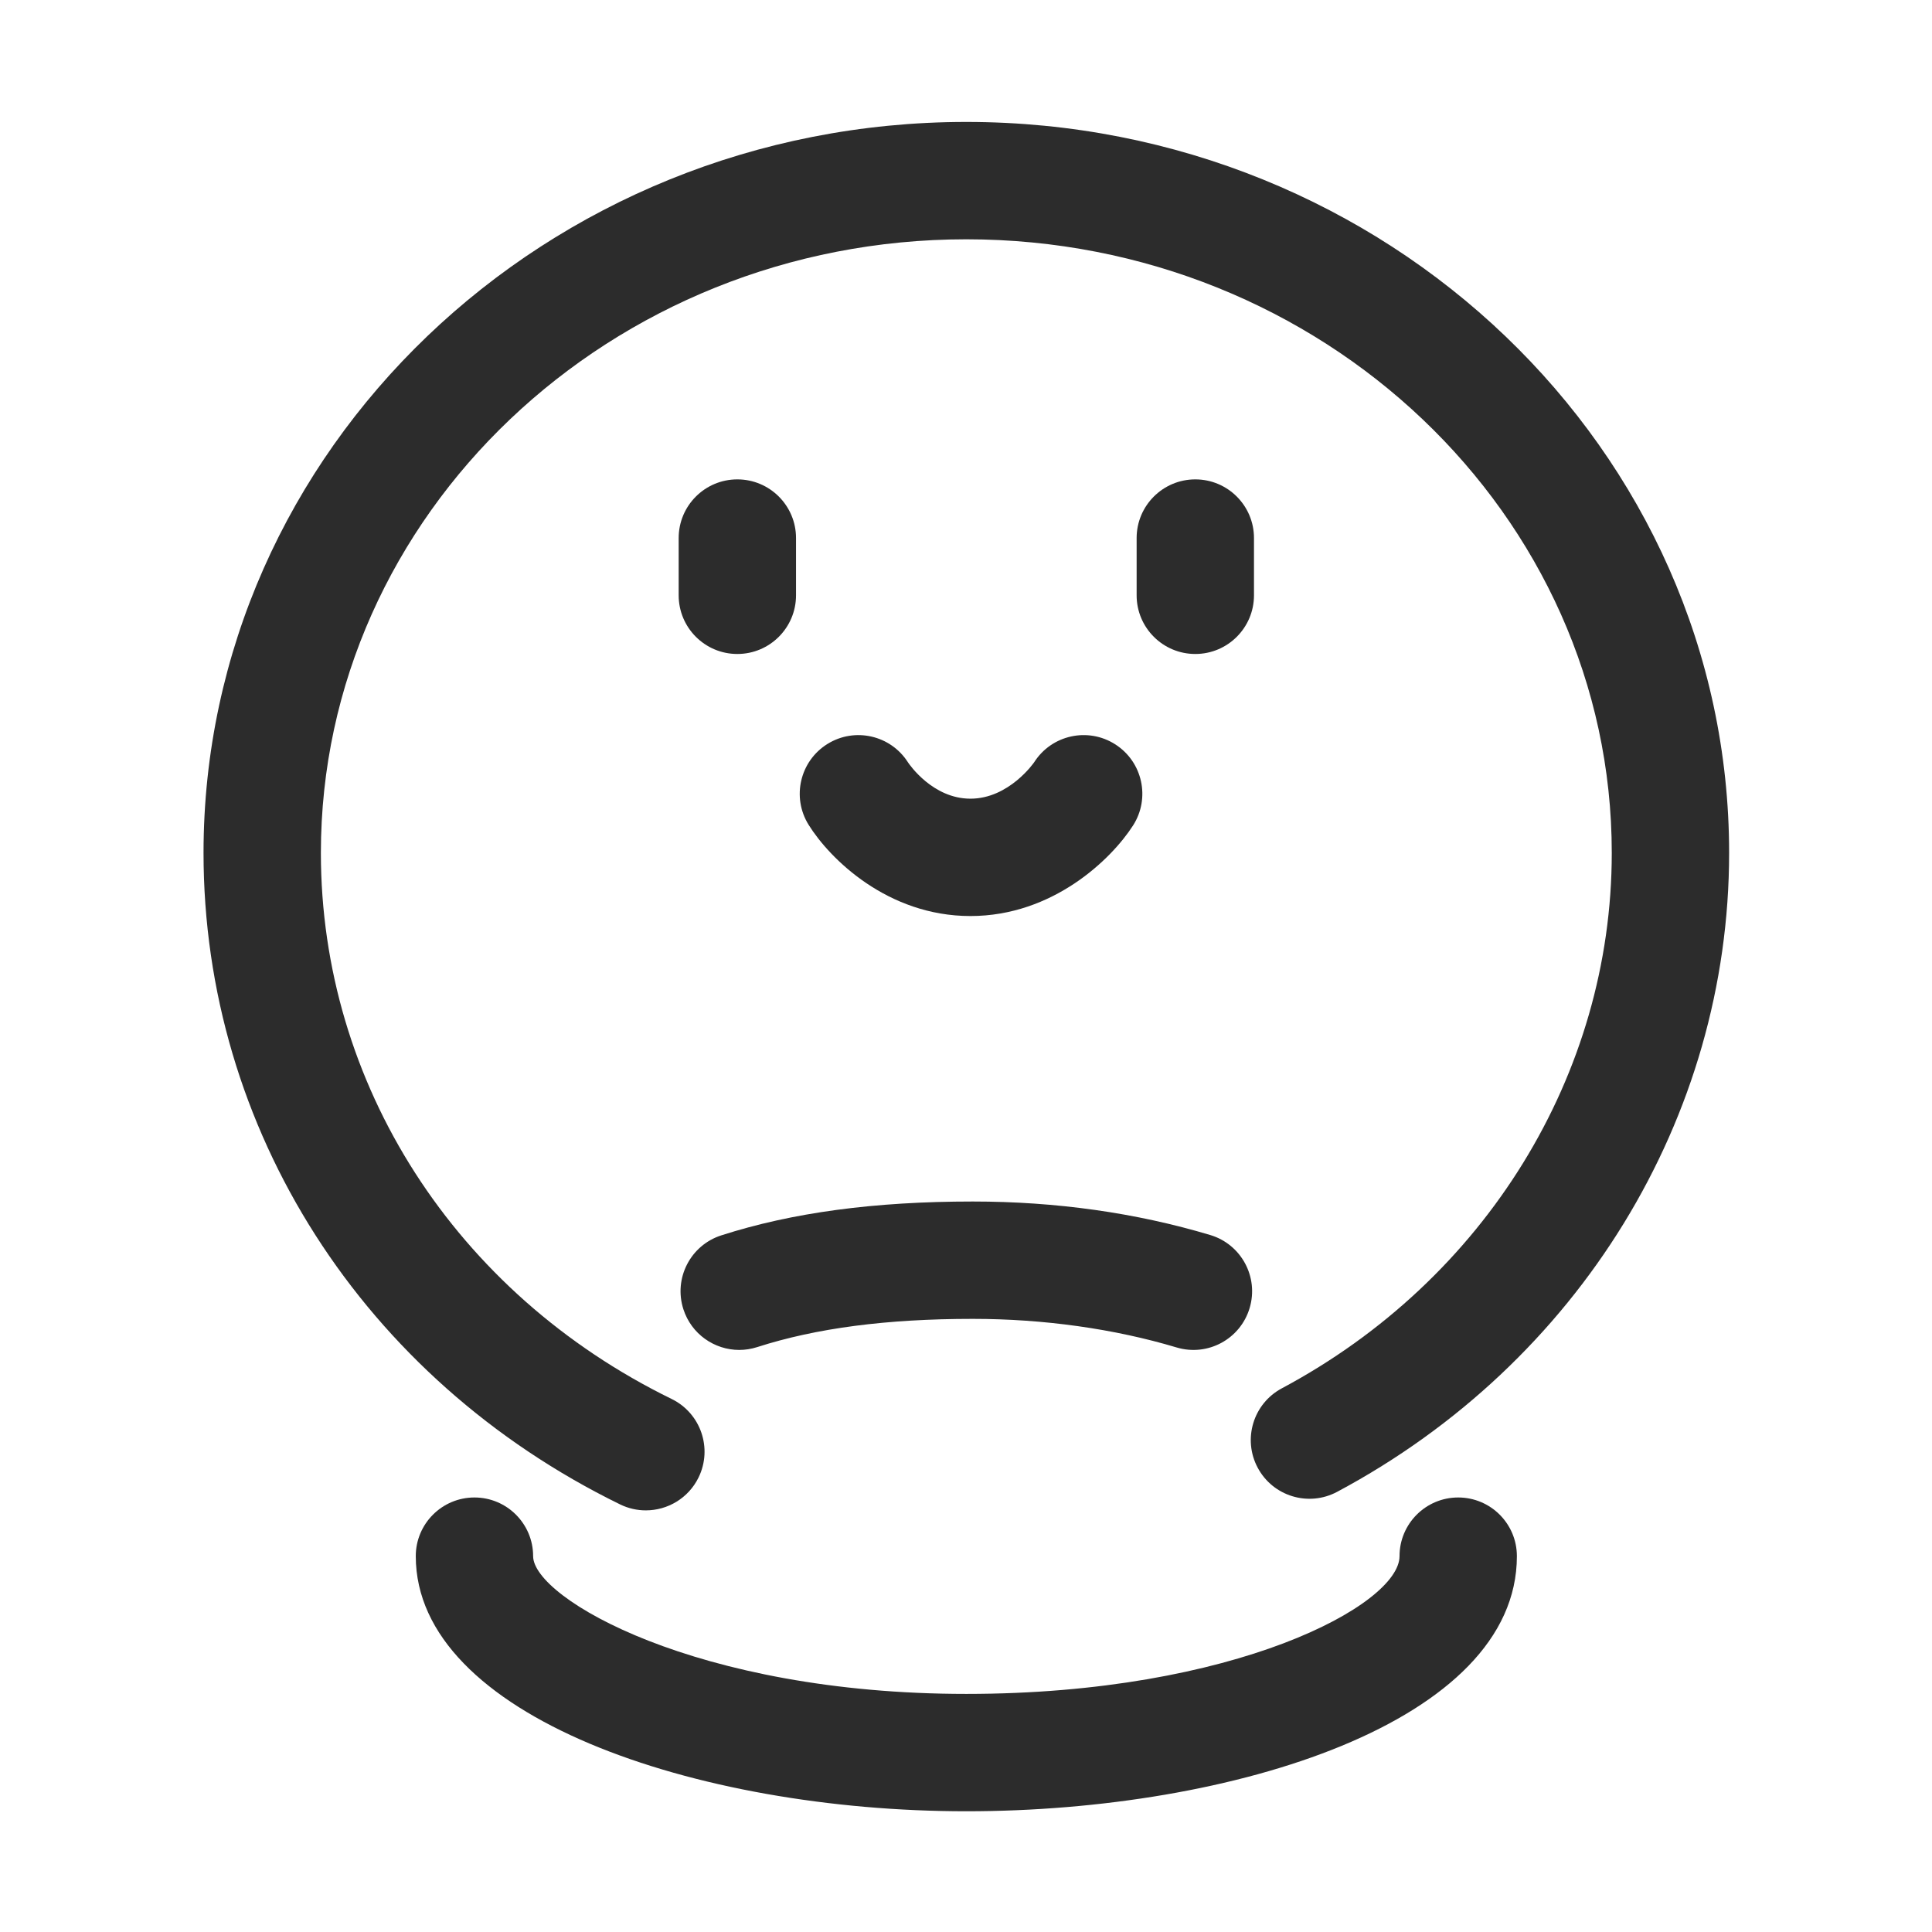
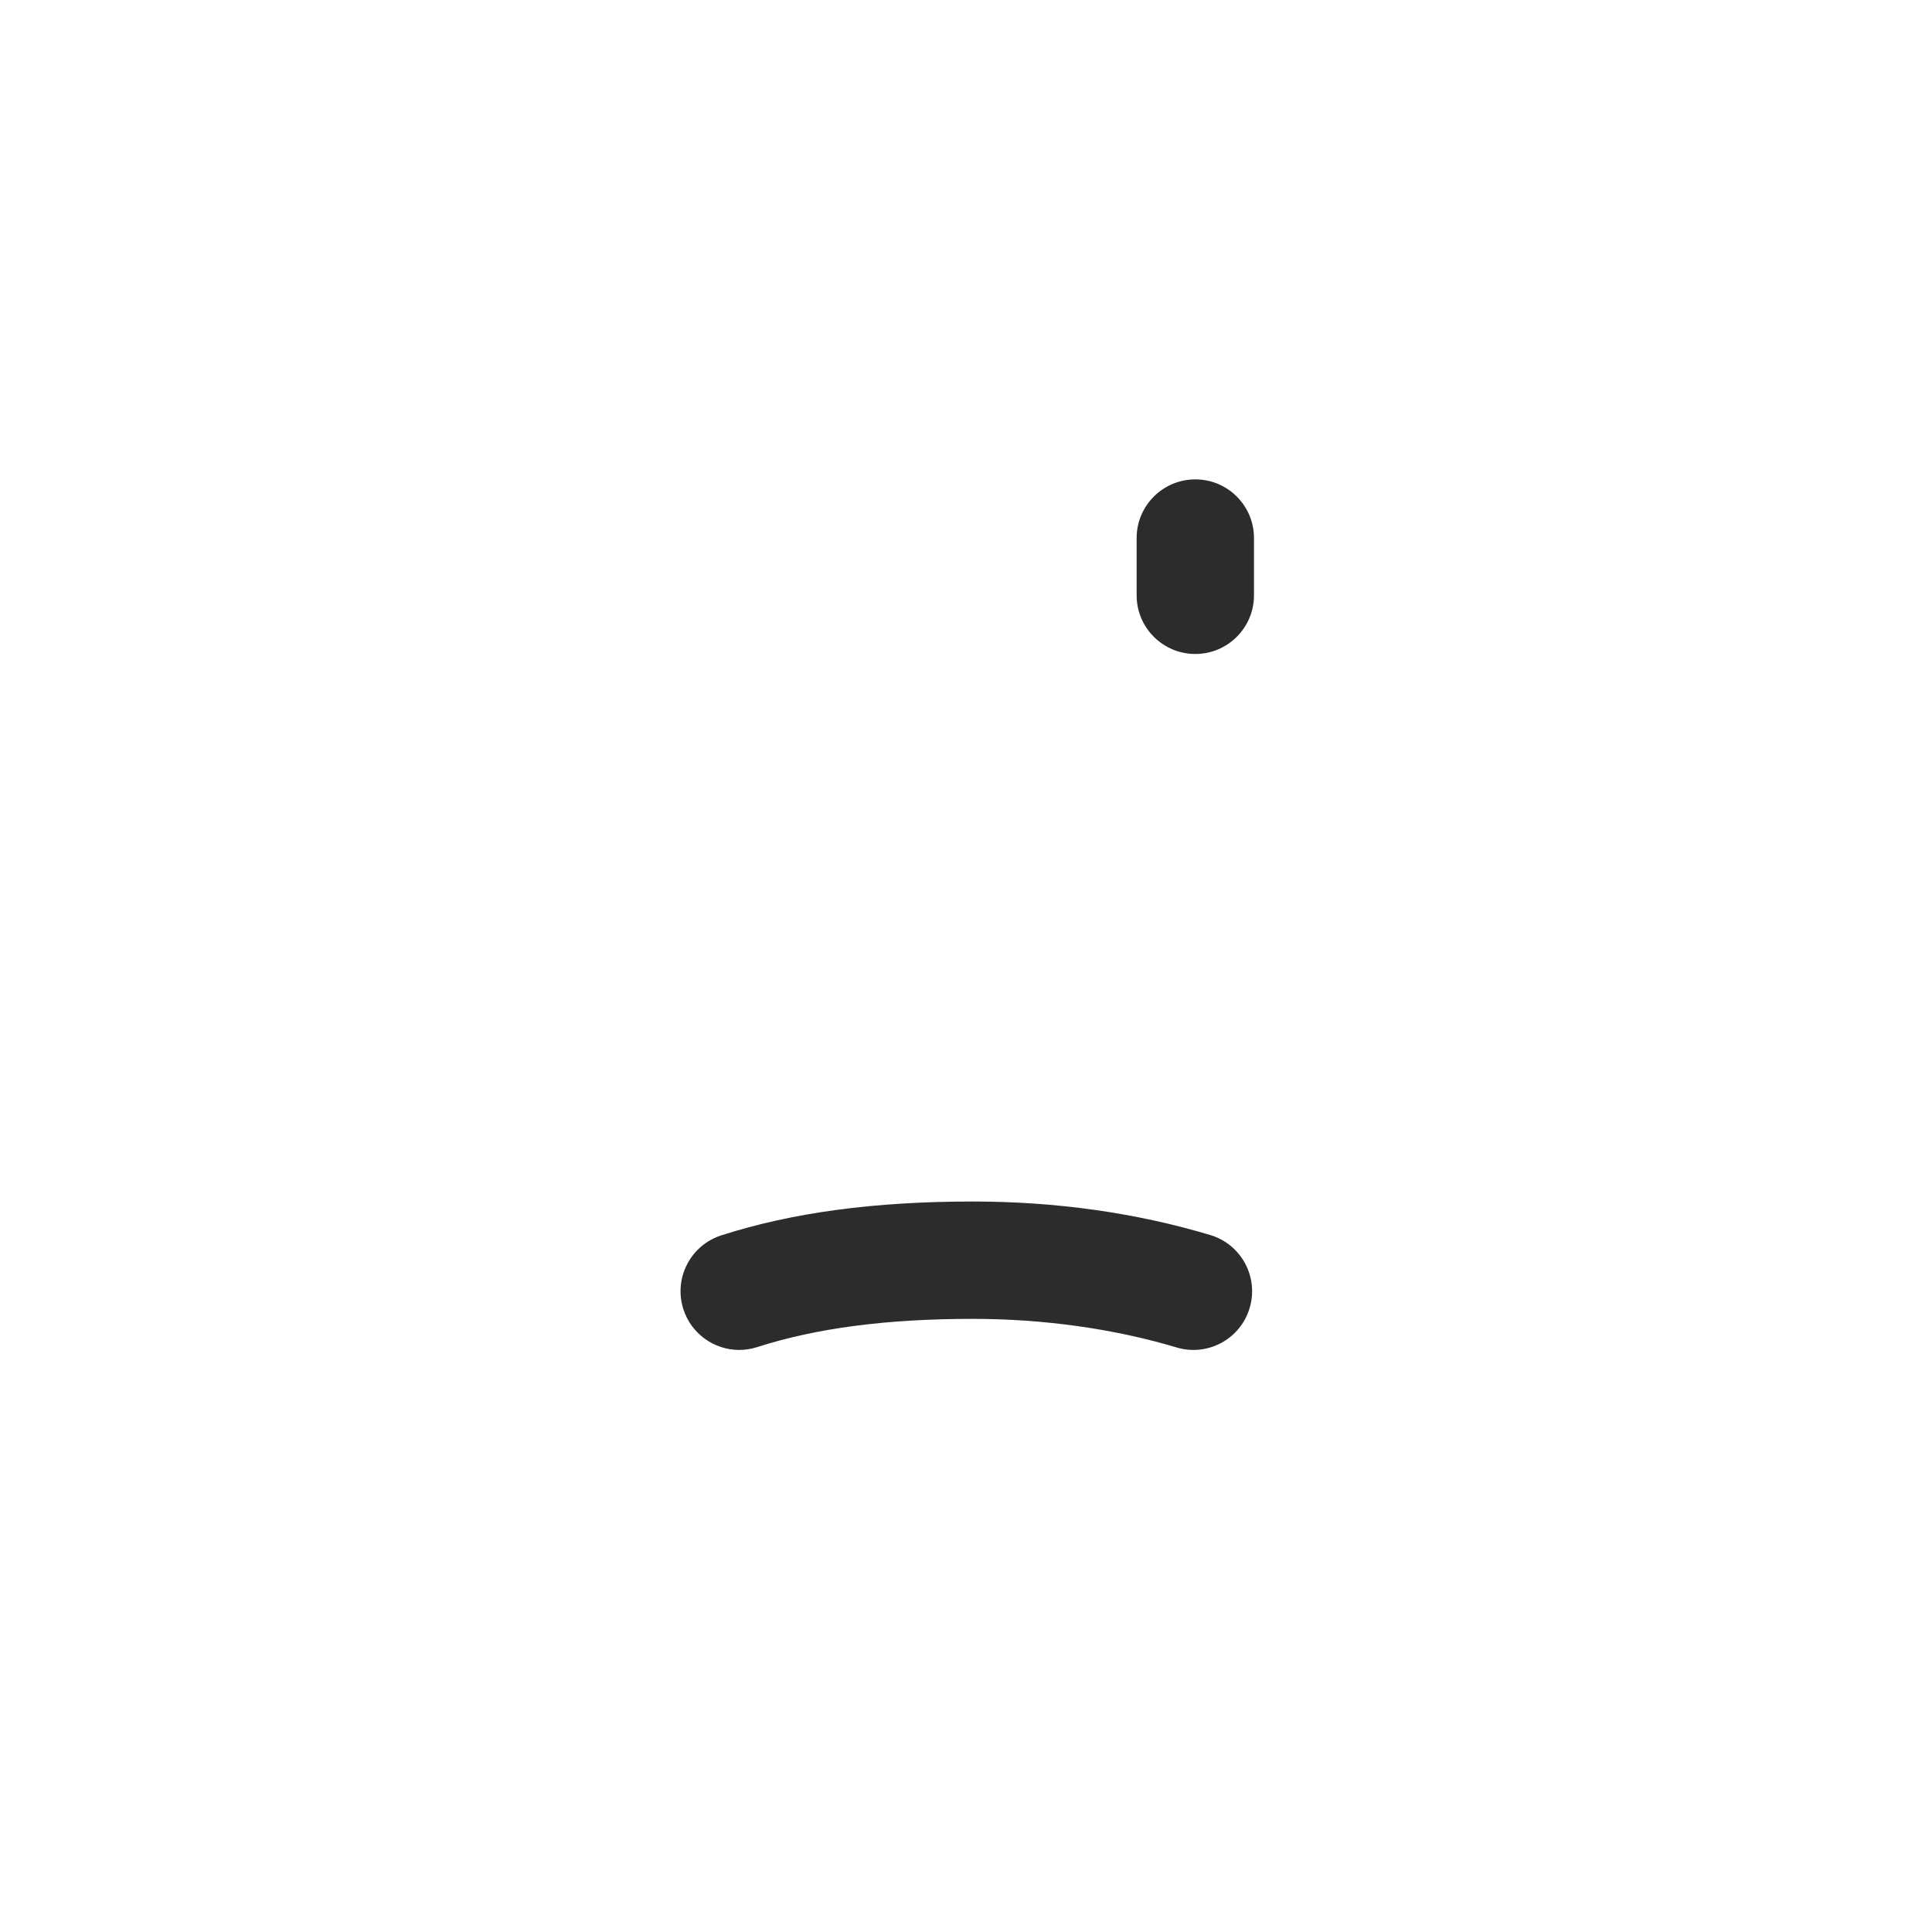
<svg xmlns="http://www.w3.org/2000/svg" t="1688224406294" class="icon" viewBox="0 0 1024 1024" version="1.1" p-id="6234" width="200" height="200">
-   <path d="M342.293 800.528c11.51 0 22.571-6.413 27.967-17.448 7.542-15.428 1.149-34.051-14.284-41.598C241.31 685.428 170.075 574.524 170.075 452.054c0-179.33 153.464-325.221 342.097-325.221s342.097 145.892 342.097 325.221c0 117.459-67.008 226.202-174.876 283.79-15.15 8.089-20.874 26.928-12.786 42.083 8.089 15.155 26.919 20.865 42.083 12.786 128.16-68.425 207.777-198.195 207.777-338.66 0-213.623-181.365-387.421-404.297-387.421S107.875 238.429 107.875 452.054c0 146.418 84.598 278.734 220.786 345.312C333.054 799.511 337.712 800.528 342.293 800.528z" fill="#2c2c2c" p-id="6235" />
-   <path d="M421.907 315.521l0-30.34c0-17.175-13.925-31.099-31.099-31.099s-31.099 13.925-31.099 31.099l0 30.34c0 17.175 13.925 31.099 31.099 31.099S421.907 332.695 421.907 315.521z" fill="#2c2c2c" p-id="6236" />
  <path d="M633.537 346.62c17.175 0 31.099-13.925 31.099-31.099l0-30.34c0-17.175-13.925-31.099-31.099-31.099s-31.099 13.925-31.099 31.099l0 30.34C602.437 332.695 616.362 346.62 633.537 346.62z" fill="#2c2c2c" p-id="6237" />
-   <path d="M591.135 394.536c-14.482-9.268-33.702-5.042-42.965 9.415-0.122 0.197-13.322 19.366-33.823 19.366-19.908 0-32.289-18.031-33.13-19.29-9.136-14.365-28.159-18.718-42.645-9.718-14.593 9.065-19.073 28.24-10.007 42.828 11.161 17.969 41.795 48.381 85.783 48.381 43.77 0 74.778-30.183 86.202-48.017C609.814 423.034 605.597 403.799 591.135 394.536z" fill="#2c2c2c" p-id="6238" />
-   <path d="M772.879 793.696c-17.175 0-31.099 13.925-31.099 31.099 0 25.739-87.174 73.012-229.604 73.012-142.865 0-229.608-50.709-229.608-73.012 0-17.175-13.925-31.099-31.099-31.099s-31.099 13.925-31.099 31.099c0 84.634 148.367 135.211 291.808 135.211 141.458 0 291.803-47.388 291.803-135.211C803.978 807.62 790.053 793.696 772.879 793.696z" fill="#2c2c2c" p-id="6239" />
  <path d="M391.802 715.491c3.154 0 6.363-0.486 9.531-1.503 31.292-10.068 68.664-14.963 114.25-14.963 37.564 0 74.925 5.239 108.035 15.15 16.497 4.946 33.788-4.424 38.713-20.875 4.925-16.456-4.419-33.788-20.874-38.713-39.376-11.784-81.728-17.762-125.872-17.762-52.152 0-95.754 5.872-133.303 17.949-16.349 5.259-25.339 22.778-20.08 39.133C366.443 707.087 378.657 715.491 391.802 715.491z" fill="#2c2c2c" p-id="6240" />
</svg>